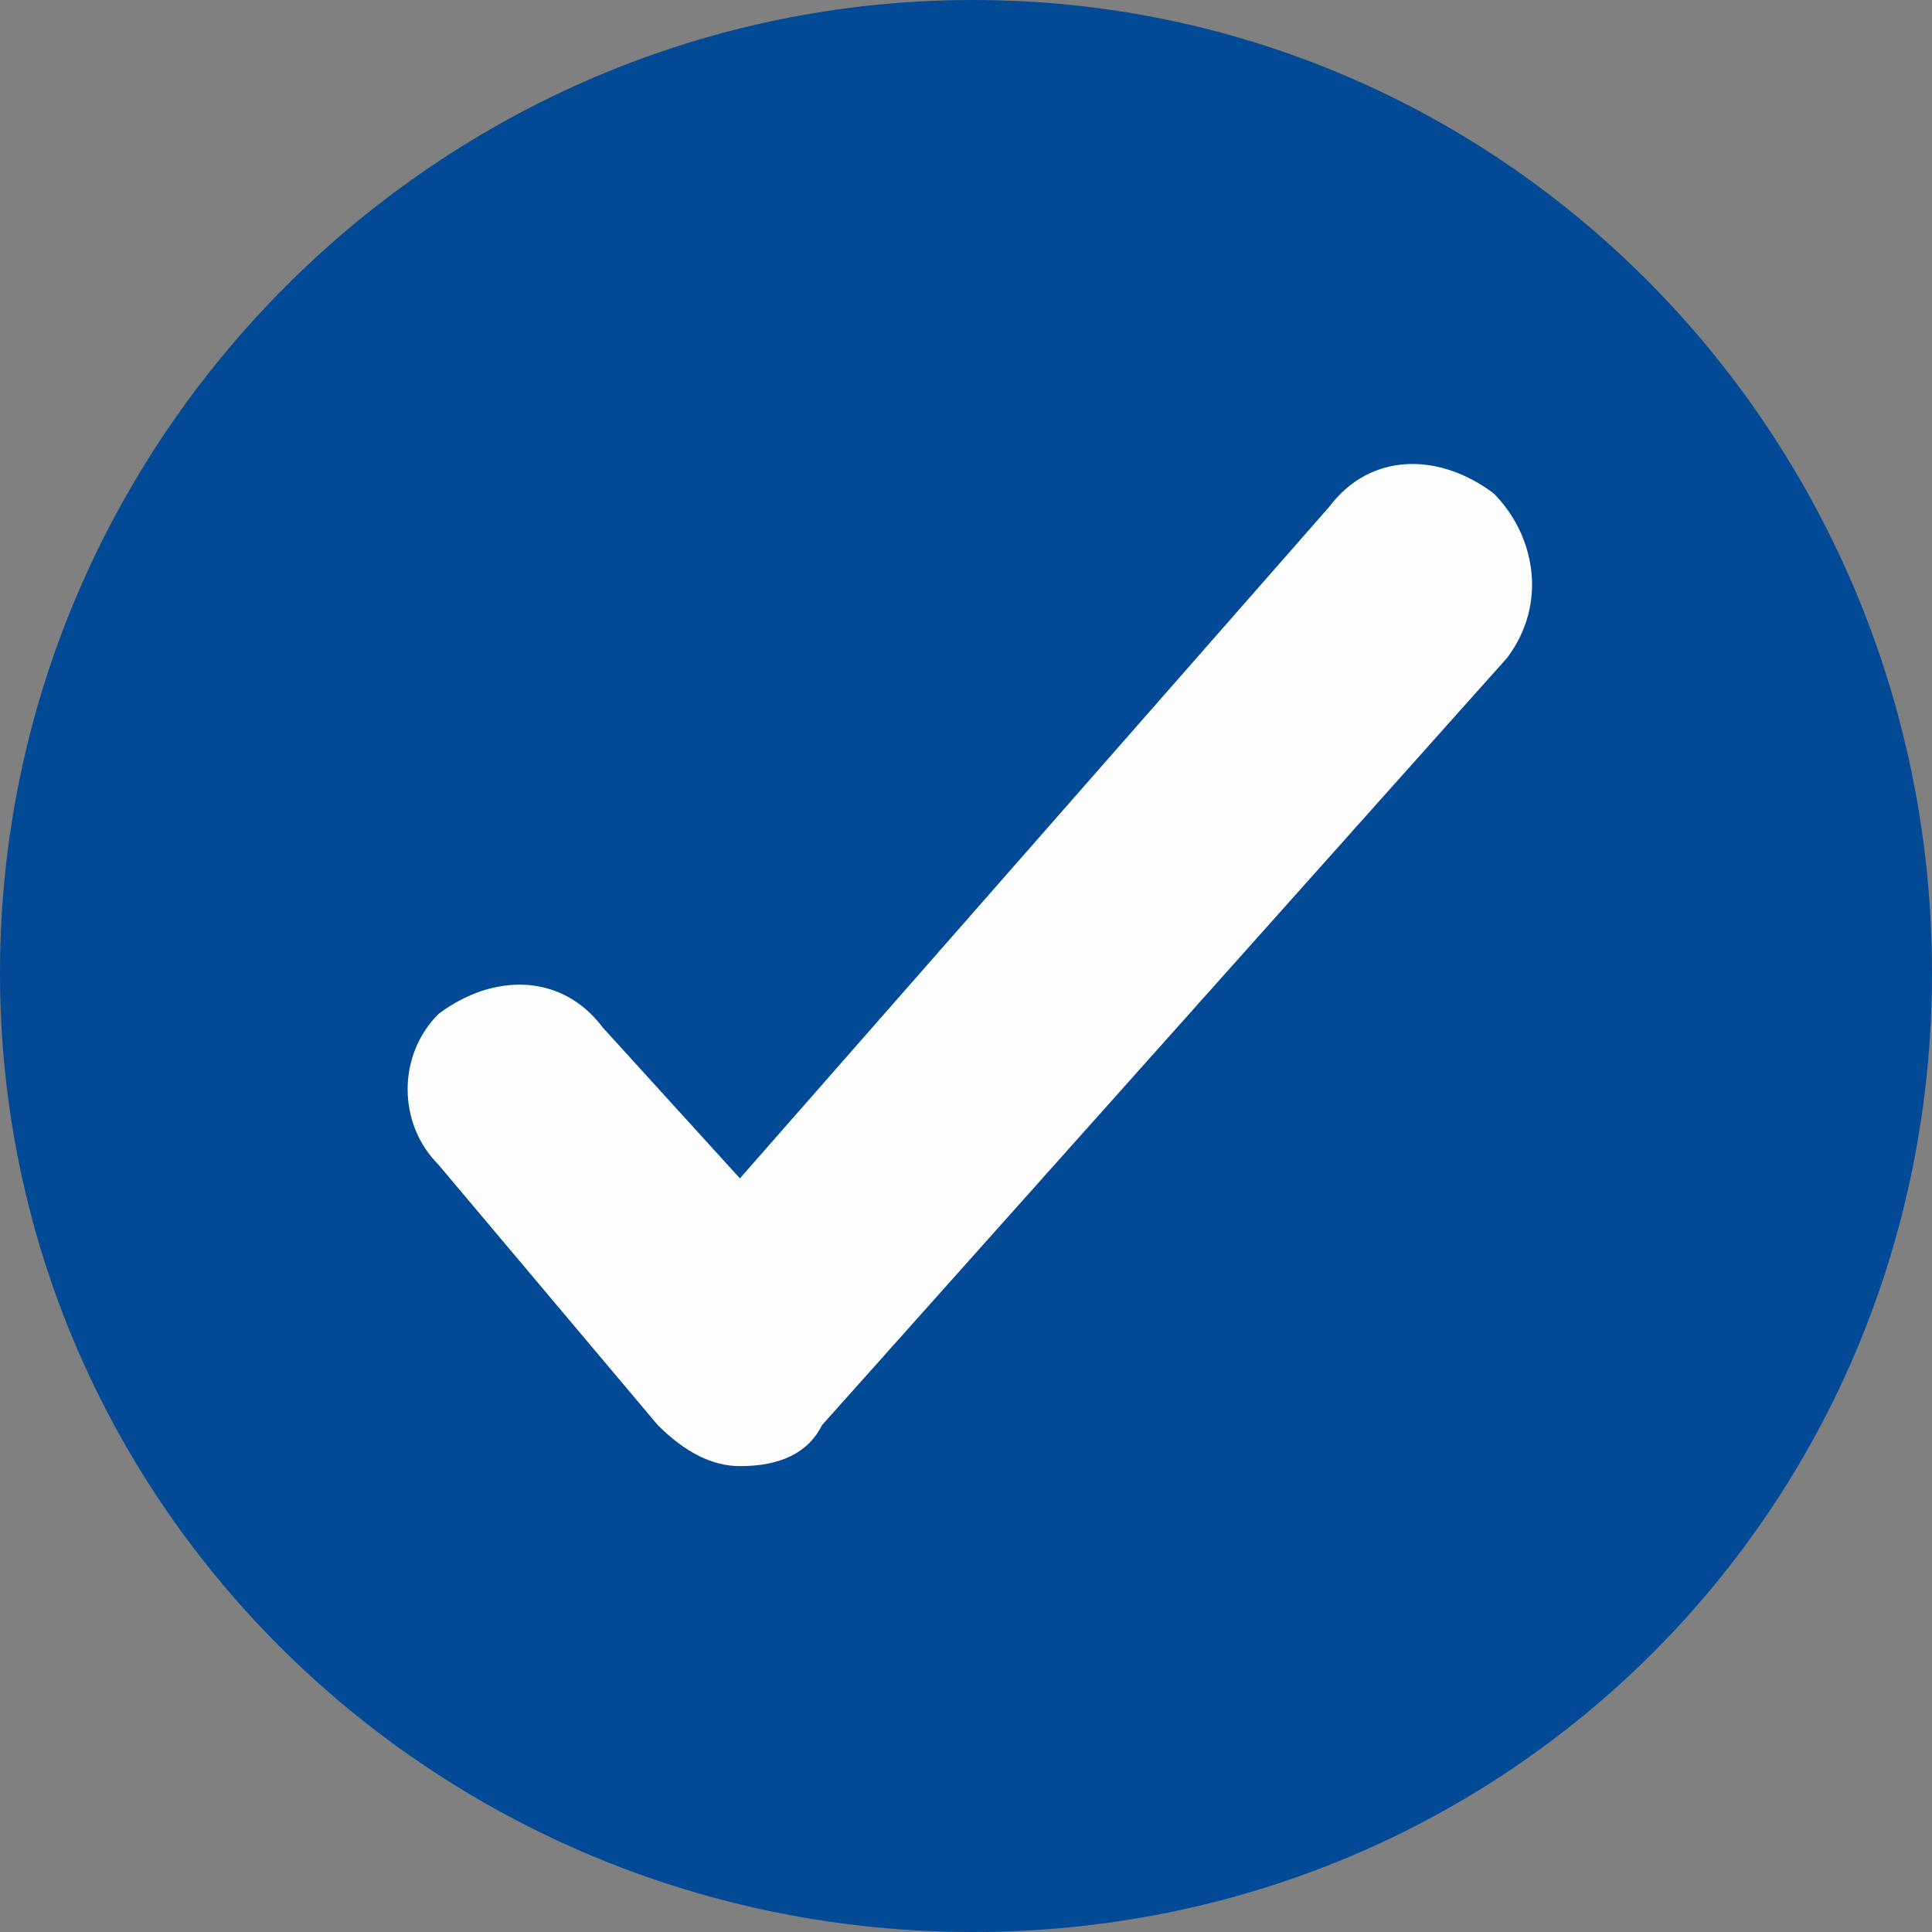
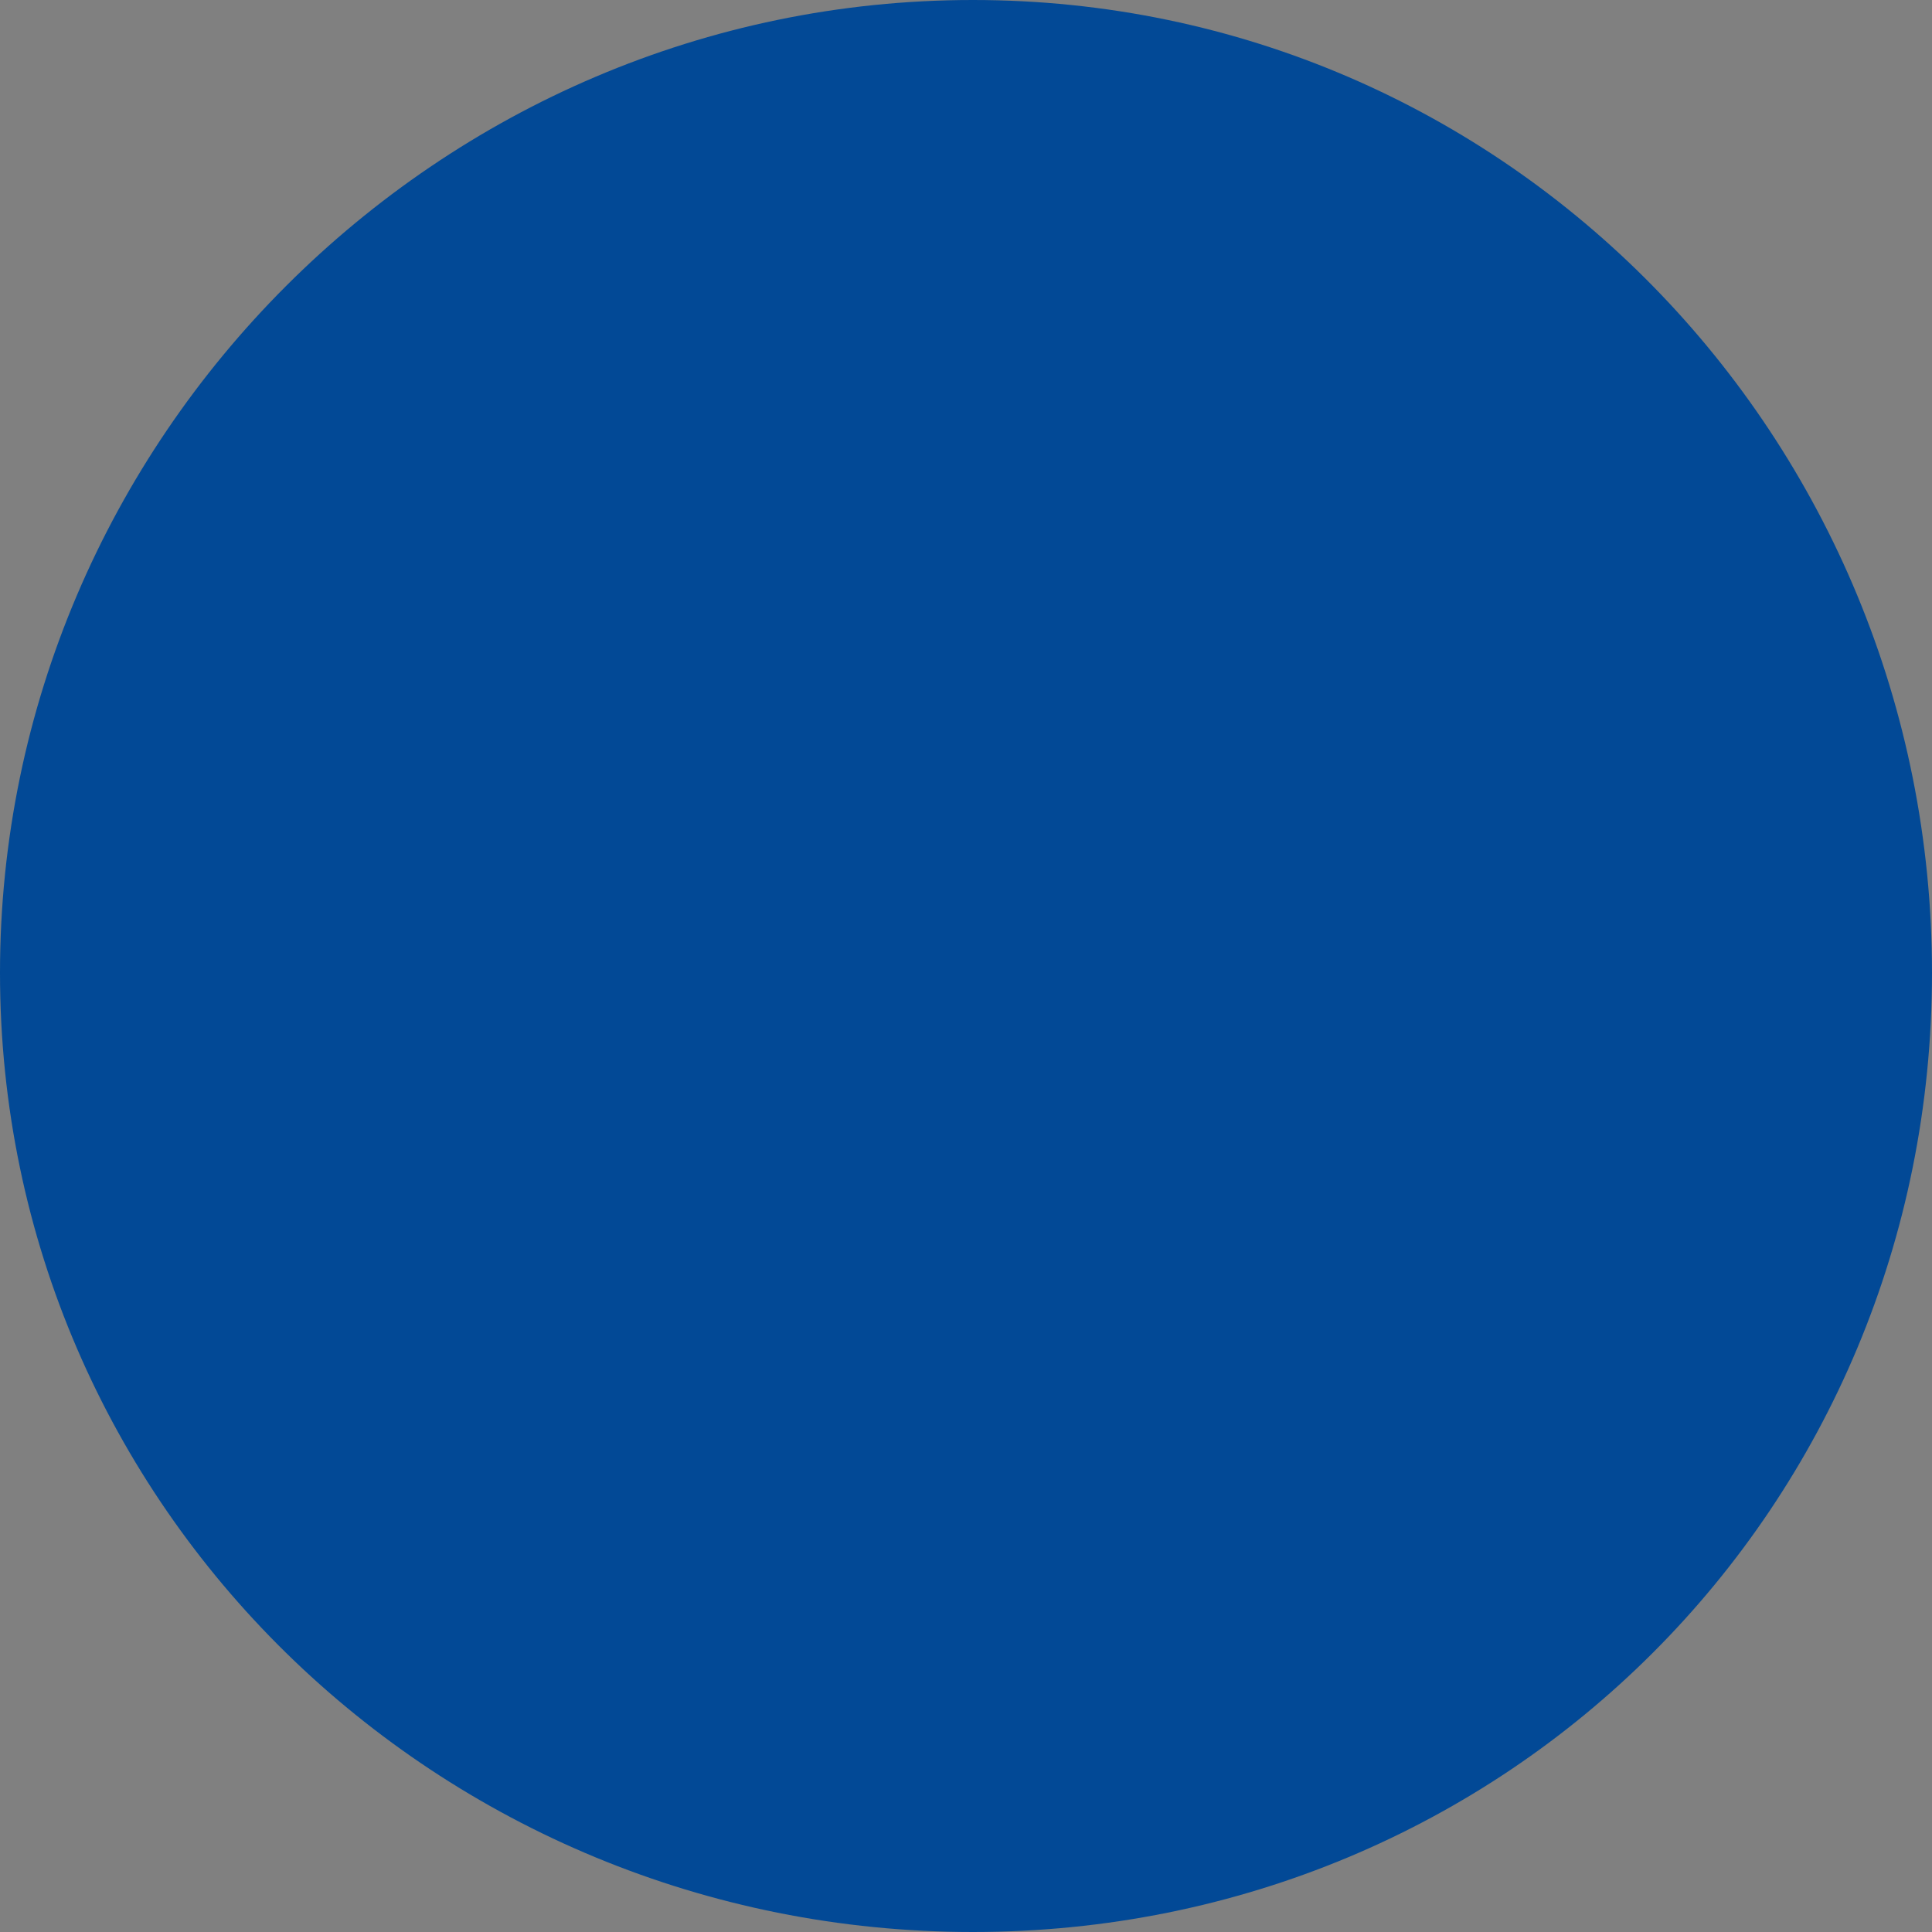
<svg xmlns="http://www.w3.org/2000/svg" xml:space="preserve" width="30px" height="30px" version="1.1" style="shape-rendering:geometricPrecision; text-rendering:geometricPrecision; image-rendering:optimizeQuality; fill-rule:evenodd; clip-rule:evenodd" viewBox="0 0 1.41 1.41">
  <rect x="0" y="0" width="1.41" height="1.41" fill="#808080" stroke="none" />
  <defs>
    <style type="text/css">
   
    .fil1 {fill:#FEFEFE;fill-rule:nonzero}
    .fil0 {fill:#024996;fill-rule:nonzero}
   
  </style>
  </defs>
  <g id="Camada_x0020_1">
    <path class="fil0" d="M1.41 0.71c0,0.39 -0.31,0.7 -0.7,0.7 -0.39,0 -0.71,-0.31 -0.71,-0.7 0,-0.39 0.32,-0.71 0.71,-0.71 0.39,0 0.7,0.32 0.7,0.71z" />
-     <path class="fil1" d="M0.44 0.75c-0.03,-0.04 -0.08,-0.04 -0.12,-0.01 -0.03,0.03 -0.03,0.08 0,0.11l0.16 0.19c0.02,0.02 0.04,0.03 0.06,0.03 0.03,0 0.05,-0.01 0.06,-0.03l0.5 -0.56c0.03,-0.04 0.02,-0.09 -0.01,-0.12 -0.04,-0.03 -0.09,-0.03 -0.12,0.01l-0.43 0.49 -0.1 -0.11z" />
  </g>
</svg>